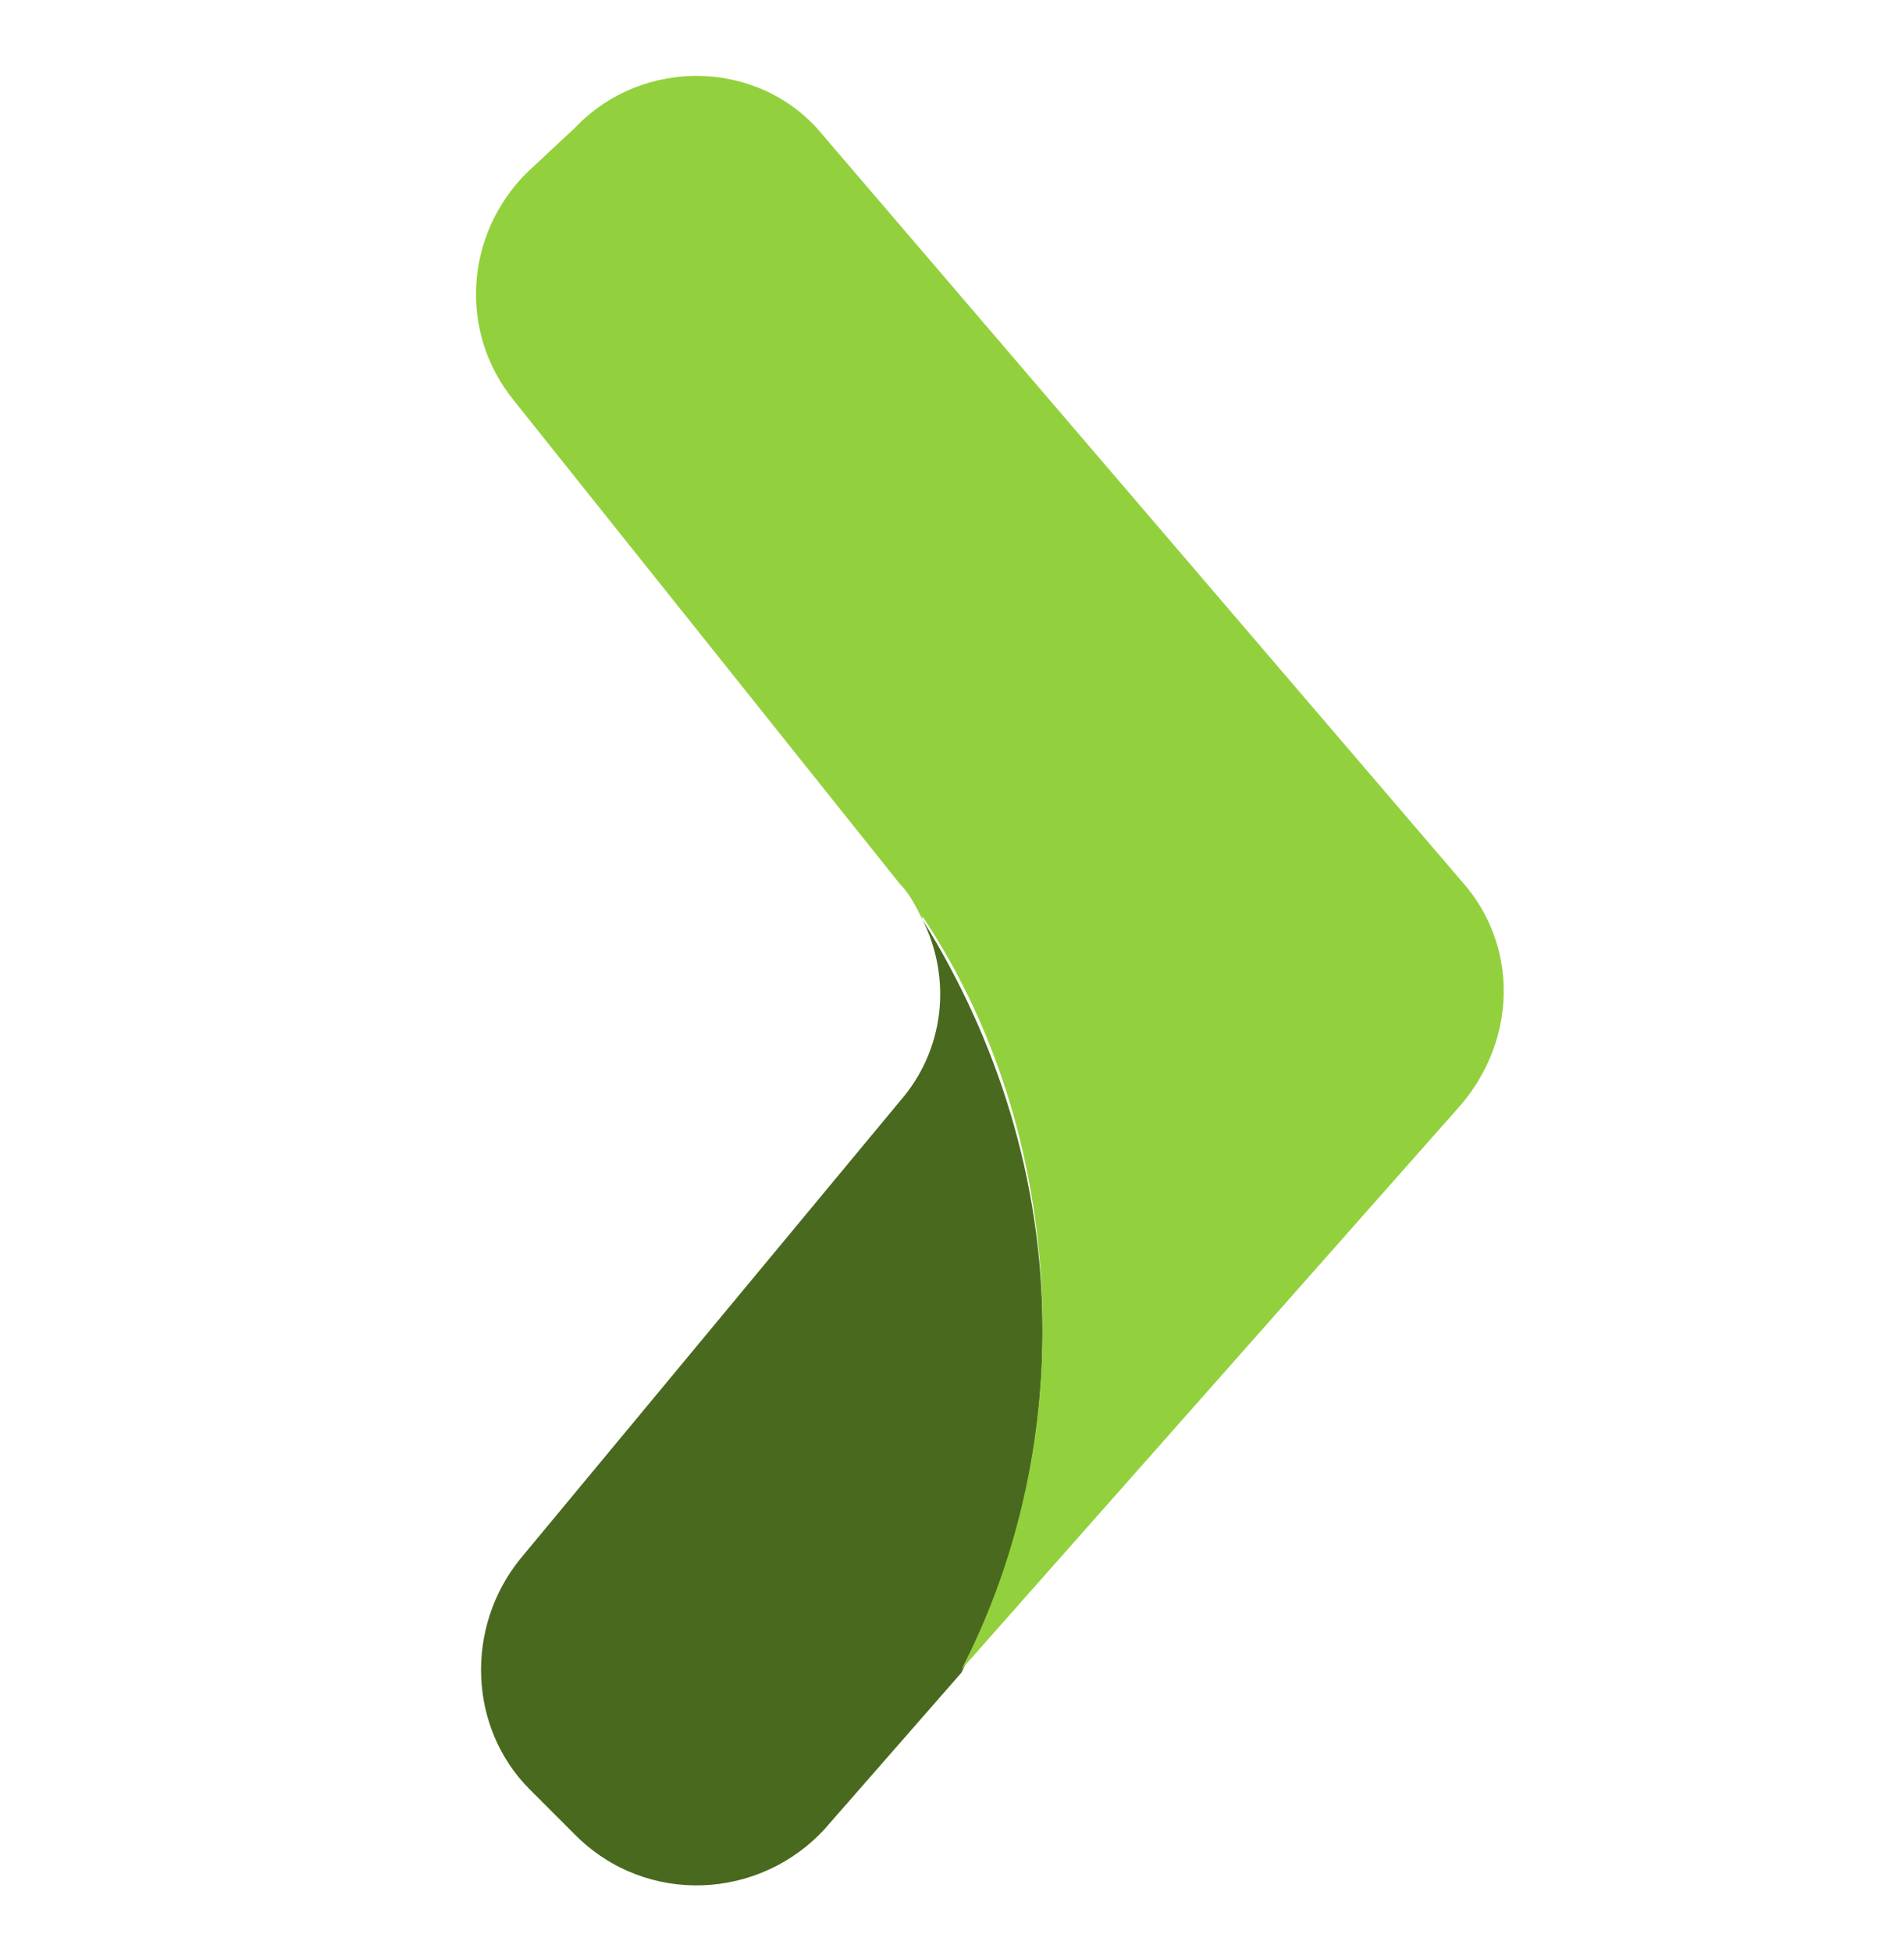
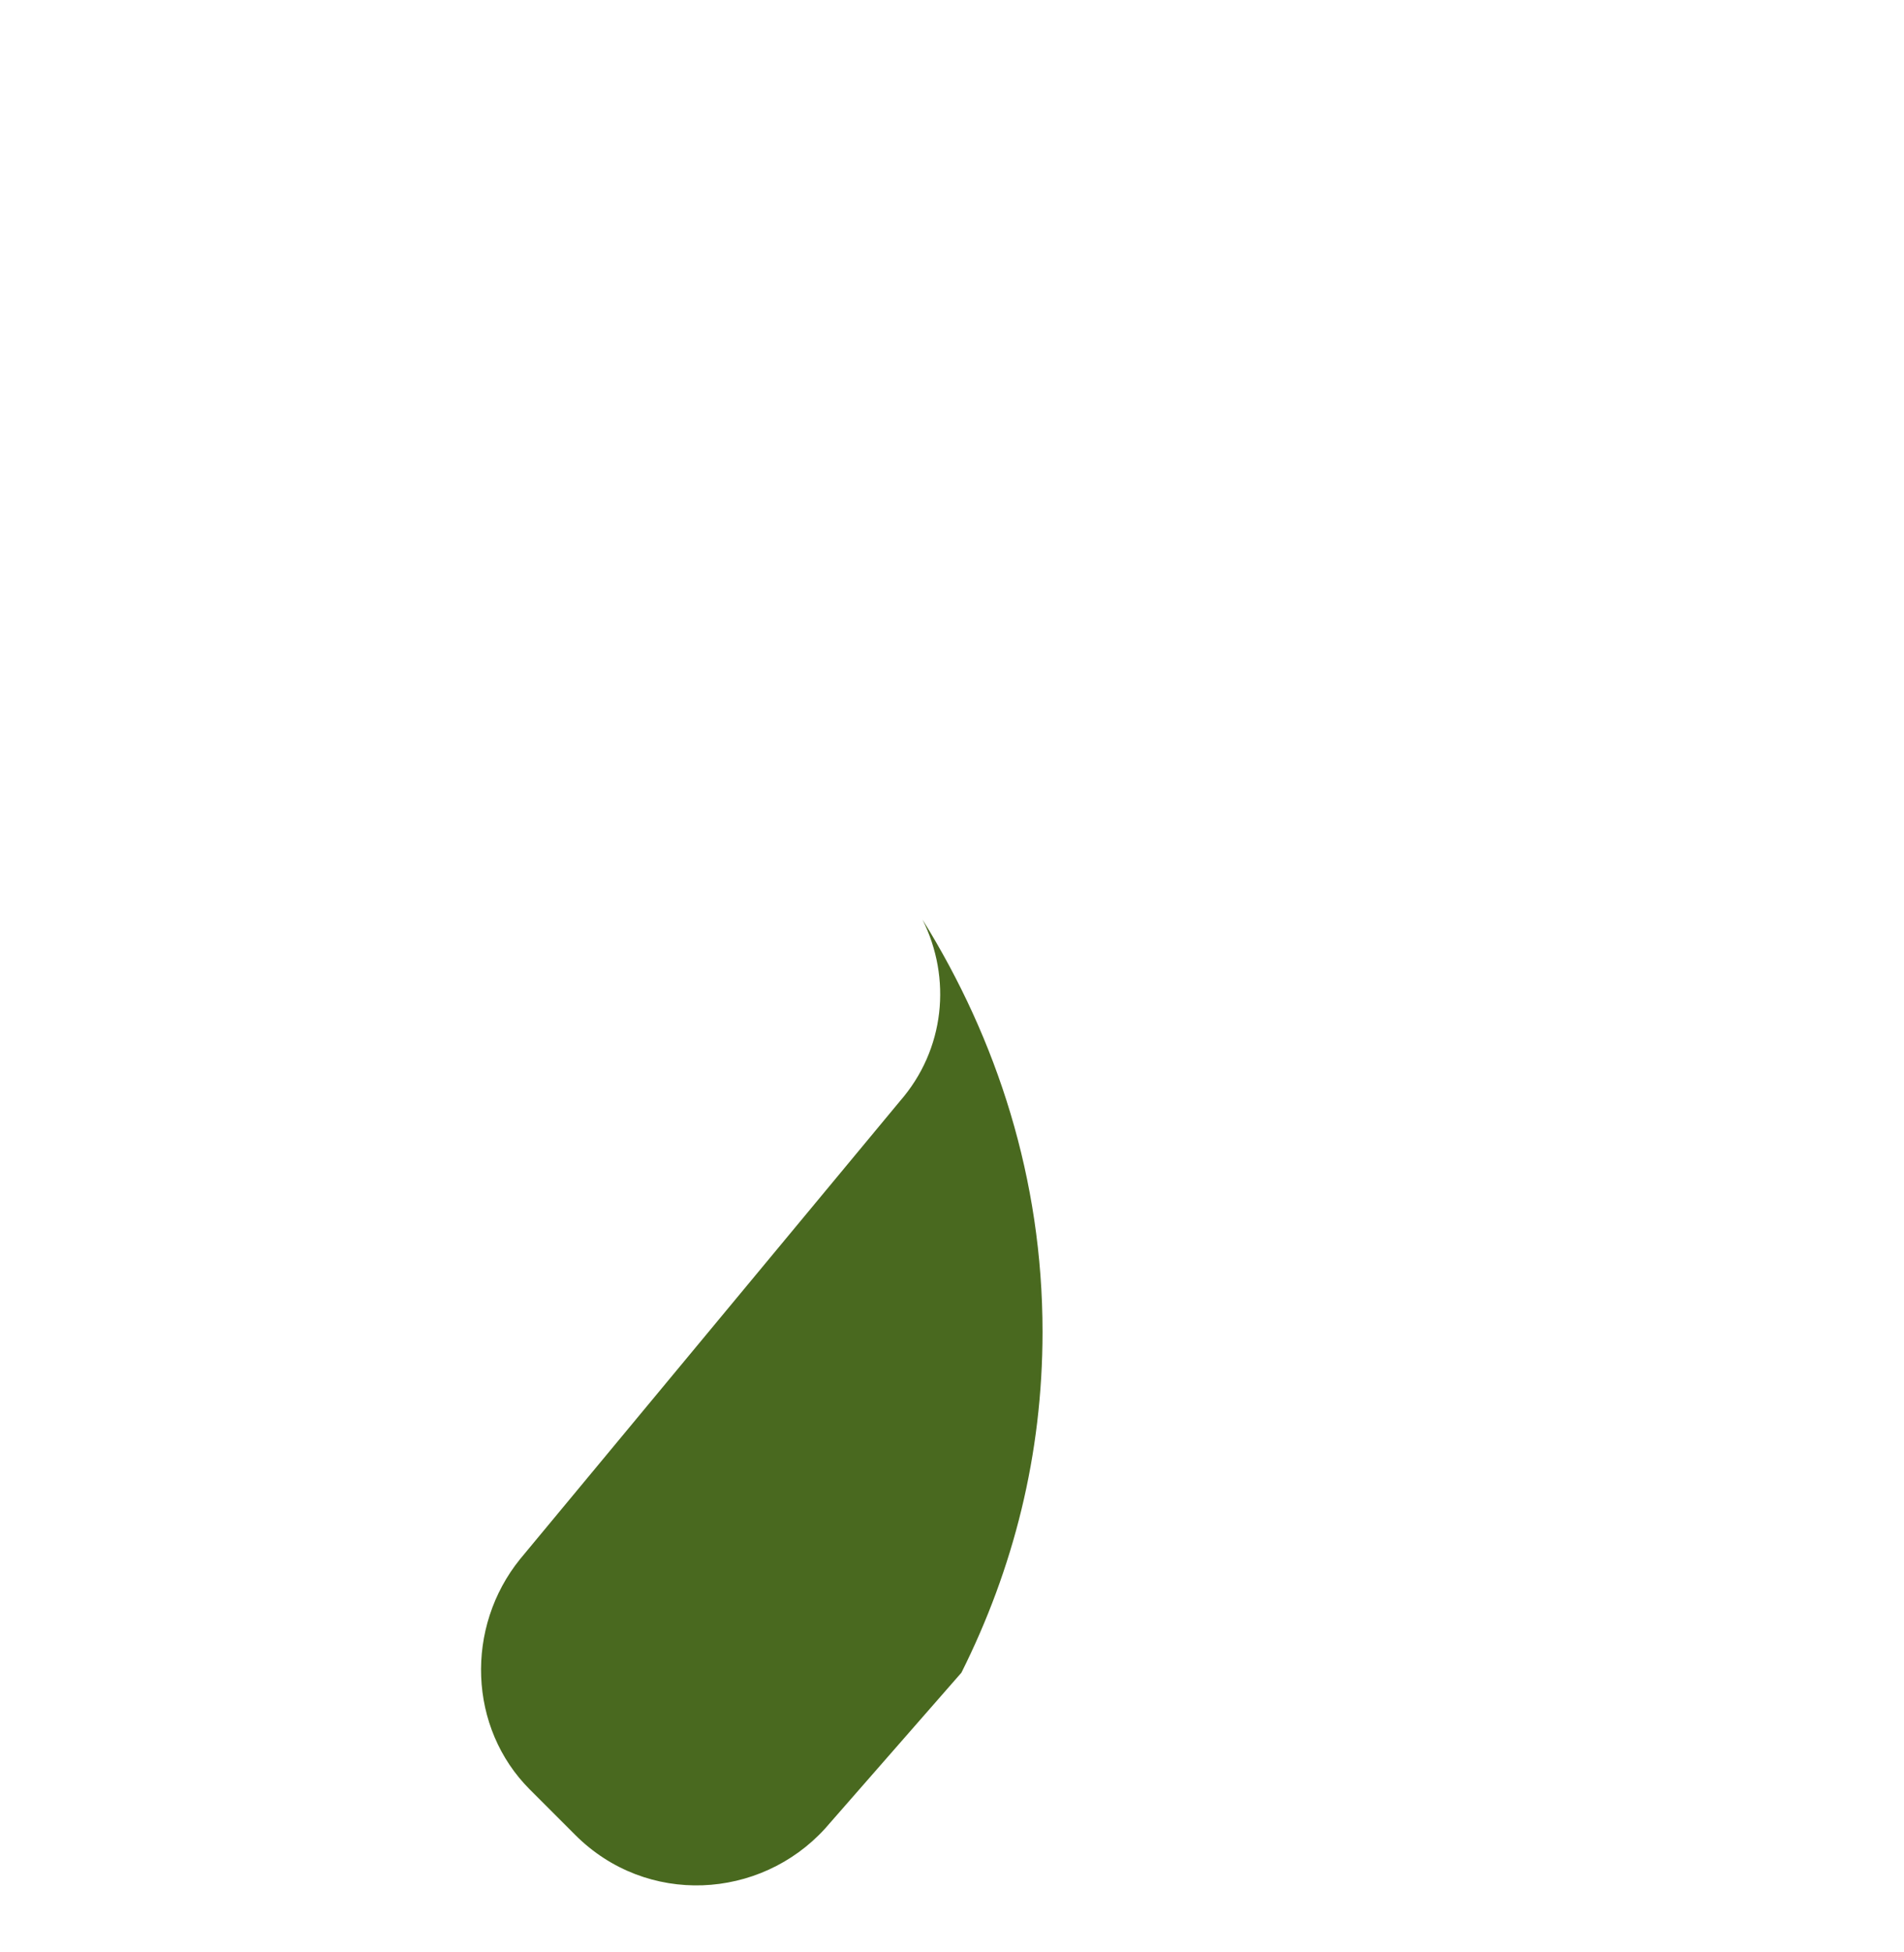
<svg xmlns="http://www.w3.org/2000/svg" width="40" height="41" viewBox="0 0 40 41" fill="none">
  <path fill-rule="evenodd" clip-rule="evenodd" d="M18.903 23.128L10.927 32.74C9.768 34.172 9.836 36.285 11.131 37.58L12.086 38.535C13.585 40.034 15.971 39.898 17.335 38.398L20.198 35.126C21.289 32.945 21.902 30.559 21.902 27.968C21.902 24.764 20.948 21.833 19.38 19.311C19.994 20.538 19.857 22.037 18.903 23.128Z" fill="#49691F" />
-   <path fill-rule="evenodd" clip-rule="evenodd" d="M30.696 23.197C31.855 21.833 31.923 19.856 30.696 18.493L17.267 2.814C15.971 1.246 13.517 1.177 12.086 2.677L11.063 3.632C9.768 4.927 9.631 6.972 10.79 8.404L18.903 18.561C19.107 18.765 19.244 19.038 19.38 19.311C19.38 19.311 19.38 19.311 19.38 19.243C21.016 21.697 21.902 24.696 21.902 27.9C21.902 30.491 21.289 32.945 20.198 35.058L30.696 23.197Z" fill="#92D13D" />
</svg>